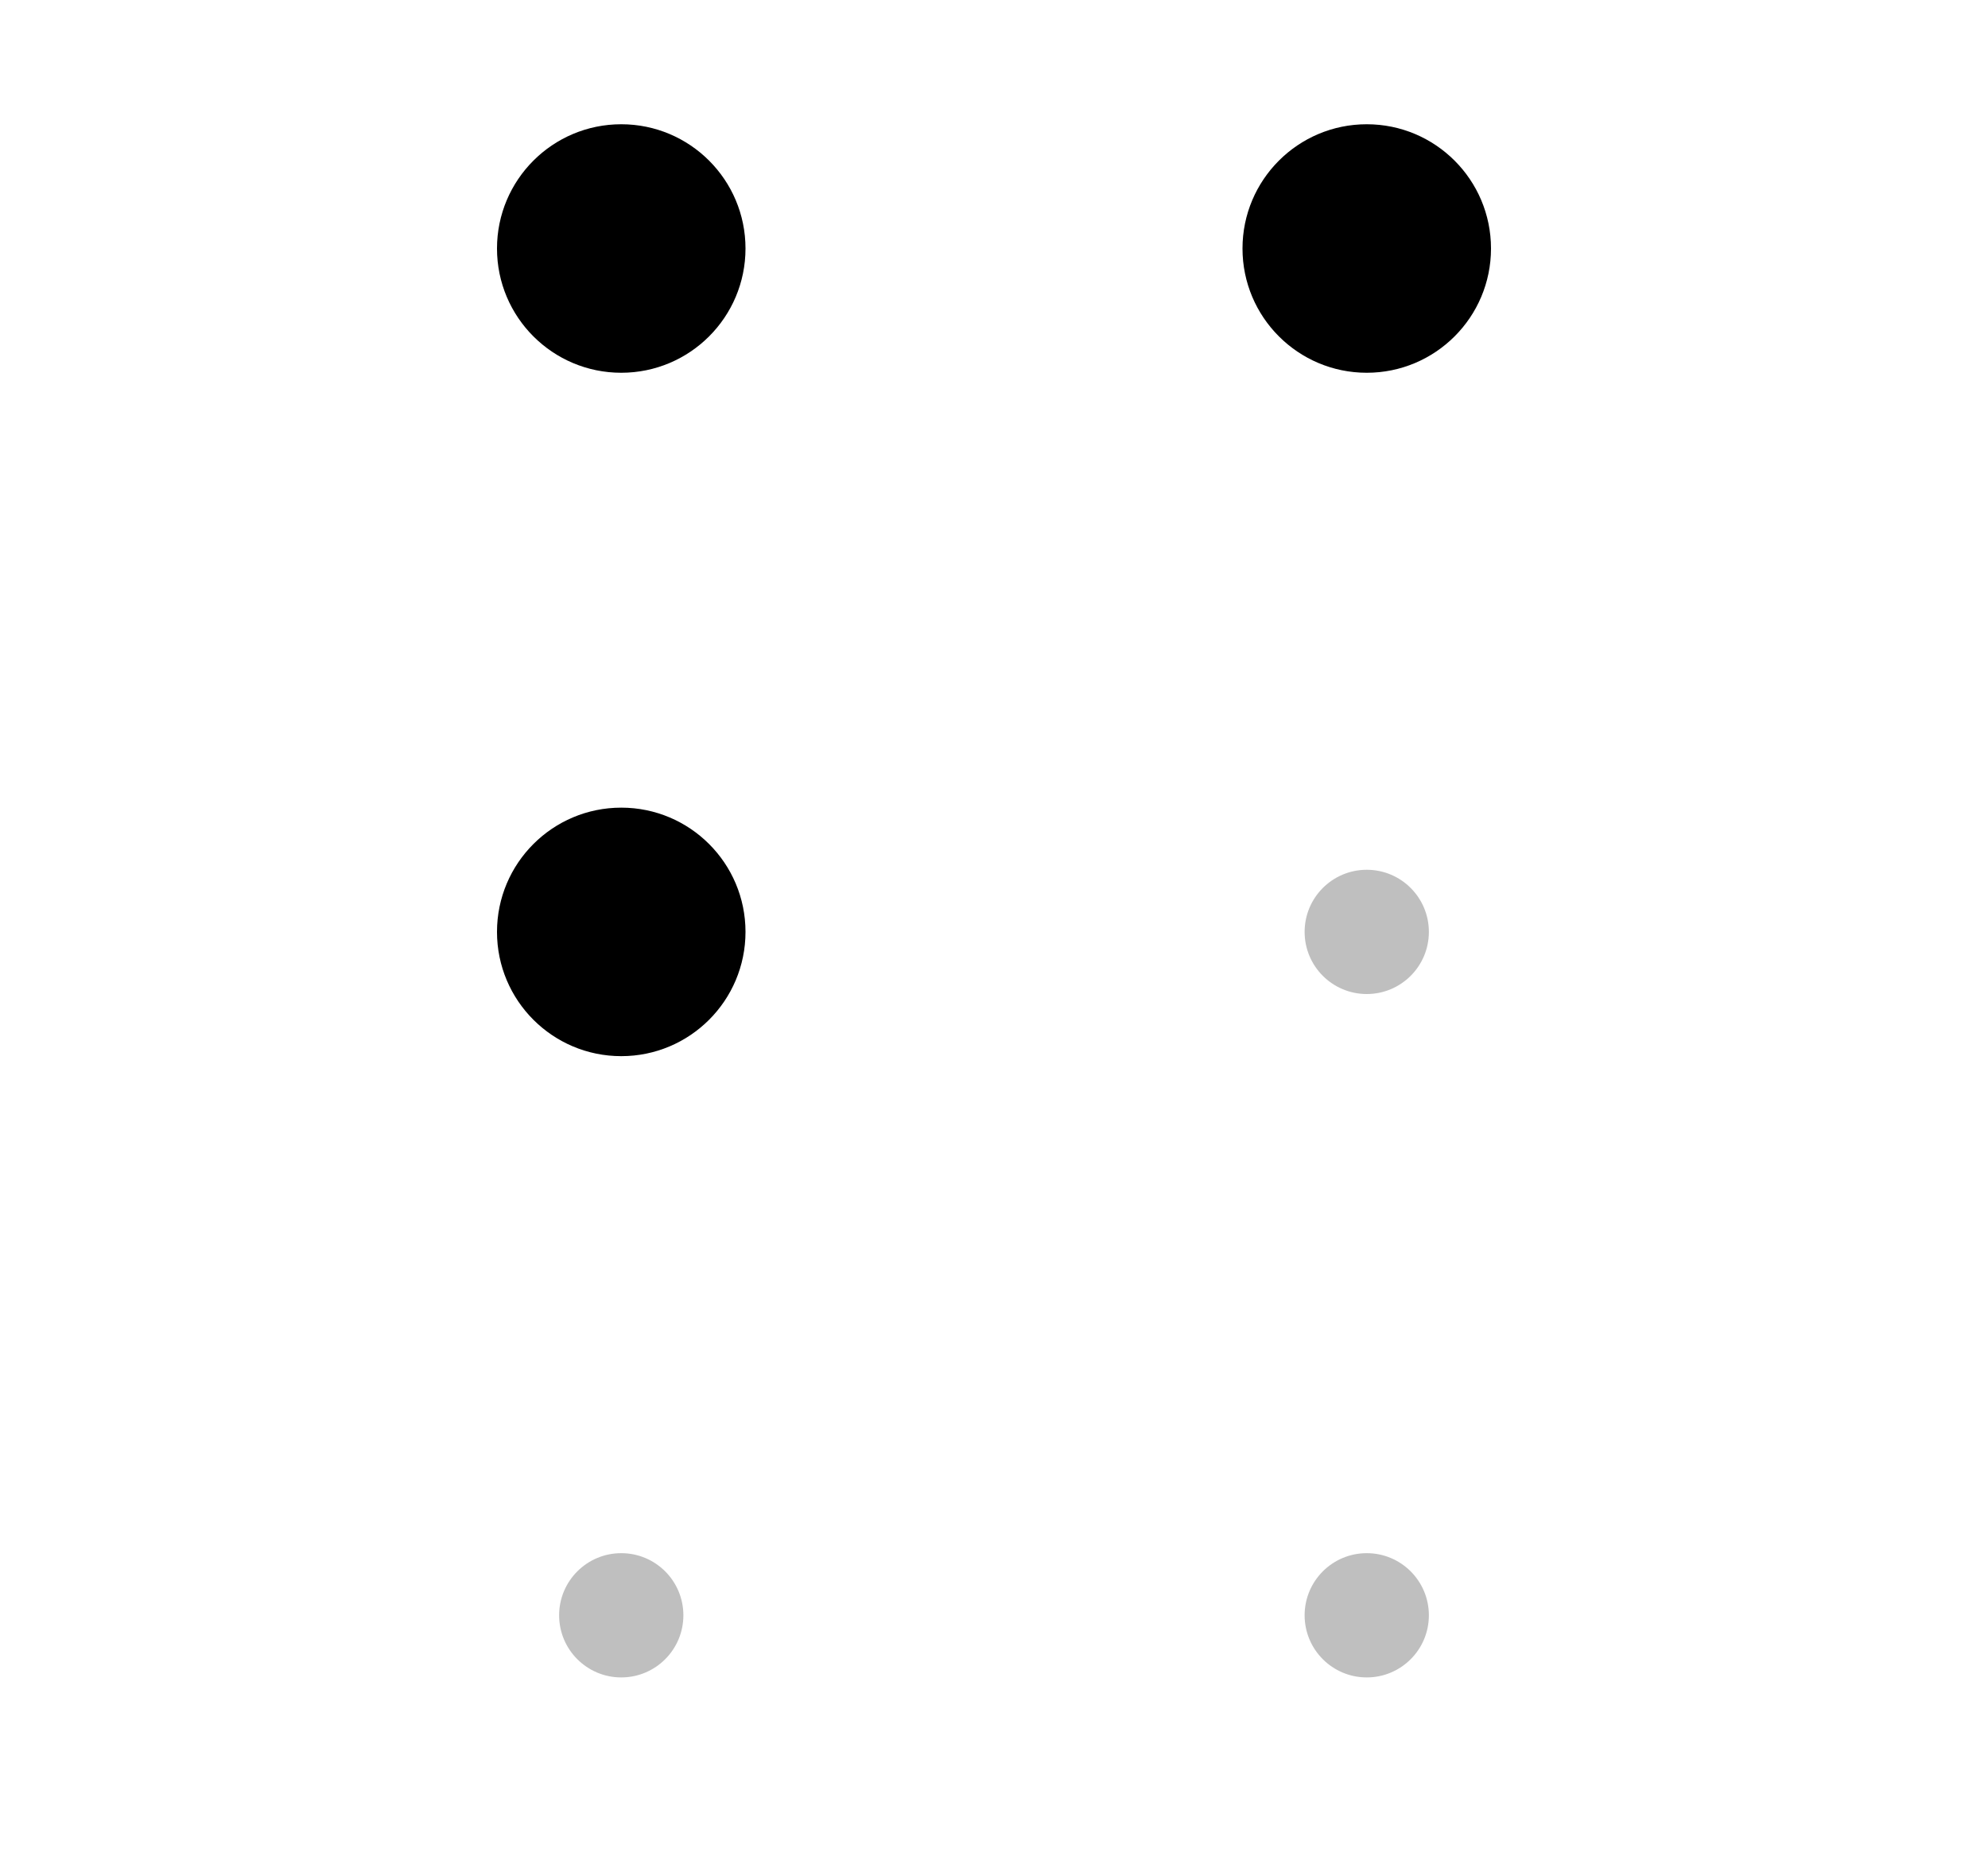
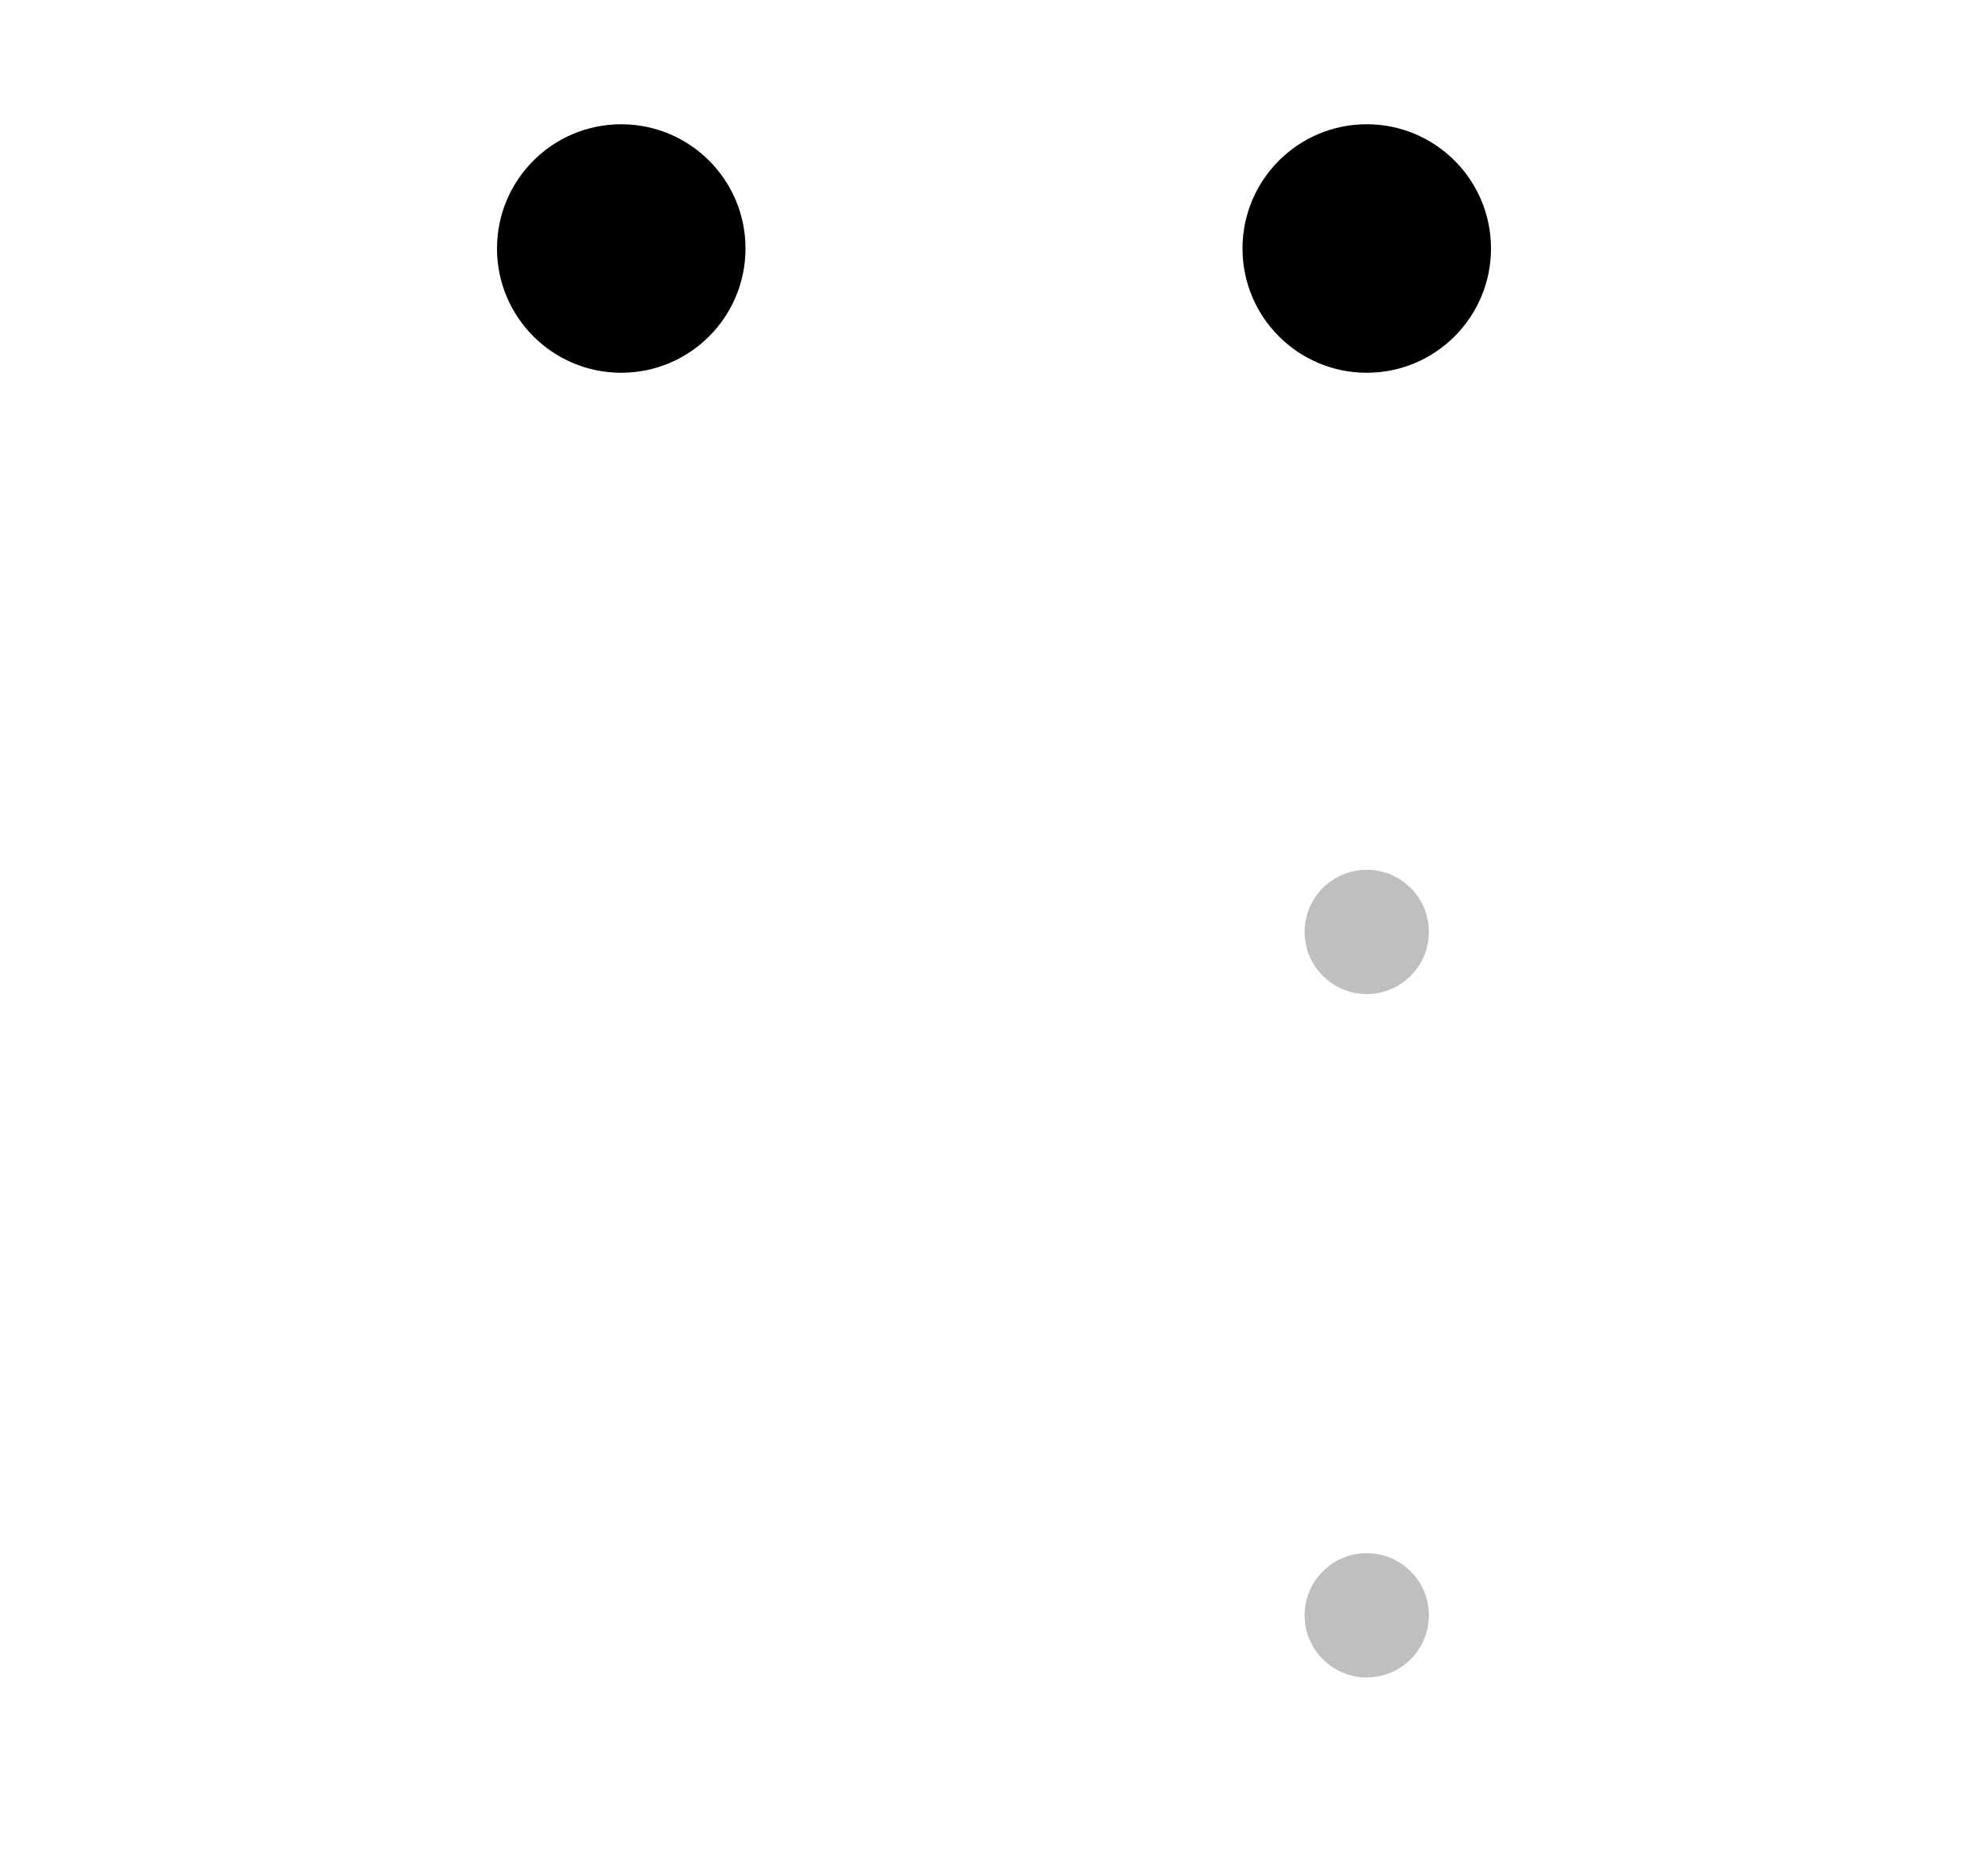
<svg xmlns="http://www.w3.org/2000/svg" width="32px" height="30px" viewBox="0 0 32 30" version="1.1">
  <title>f</title>
  <desc>Created with Sketch.</desc>
  <defs />
  <g id="Braille" stroke="none" stroke-width="1" fill="none" fill-rule="evenodd">
    <g id="Braille-Icons" transform="translate(-160, 0)">
      <g id="letters" transform="translate(5, 0)" fill="#000000">
        <g id="f" transform="translate(160, 0)">
          <g id="CircleBig" transform="translate(1, 0)">
            <circle id="Oval" cx="4" cy="4" r="2" />
          </g>
          <g id="CircleBig" transform="translate(13, 0)">
            <circle id="Oval" cx="4" cy="4" r="2" />
          </g>
          <g id="CircleSmall" transform="translate(15, 13)" fill-opacity="0.25">
            <circle id="Oval" cx="2" cy="2" r="1" />
          </g>
          <g id="CircleSmall" transform="translate(15, 24)" fill-opacity="0.25">
            <circle id="Oval" cx="2" cy="2" r="1" />
          </g>
          <g id="CircleSmall" transform="translate(3, 24)" fill-opacity="0.25">
-             <circle id="Oval" cx="2" cy="2" r="1" />
-           </g>
+             </g>
          <g id="CircleBig" transform="translate(1, 11)">
-             <circle id="Oval" cx="4" cy="4" r="2" />
-           </g>
+             </g>
        </g>
      </g>
      <g id="slices" />
    </g>
  </g>
</svg>